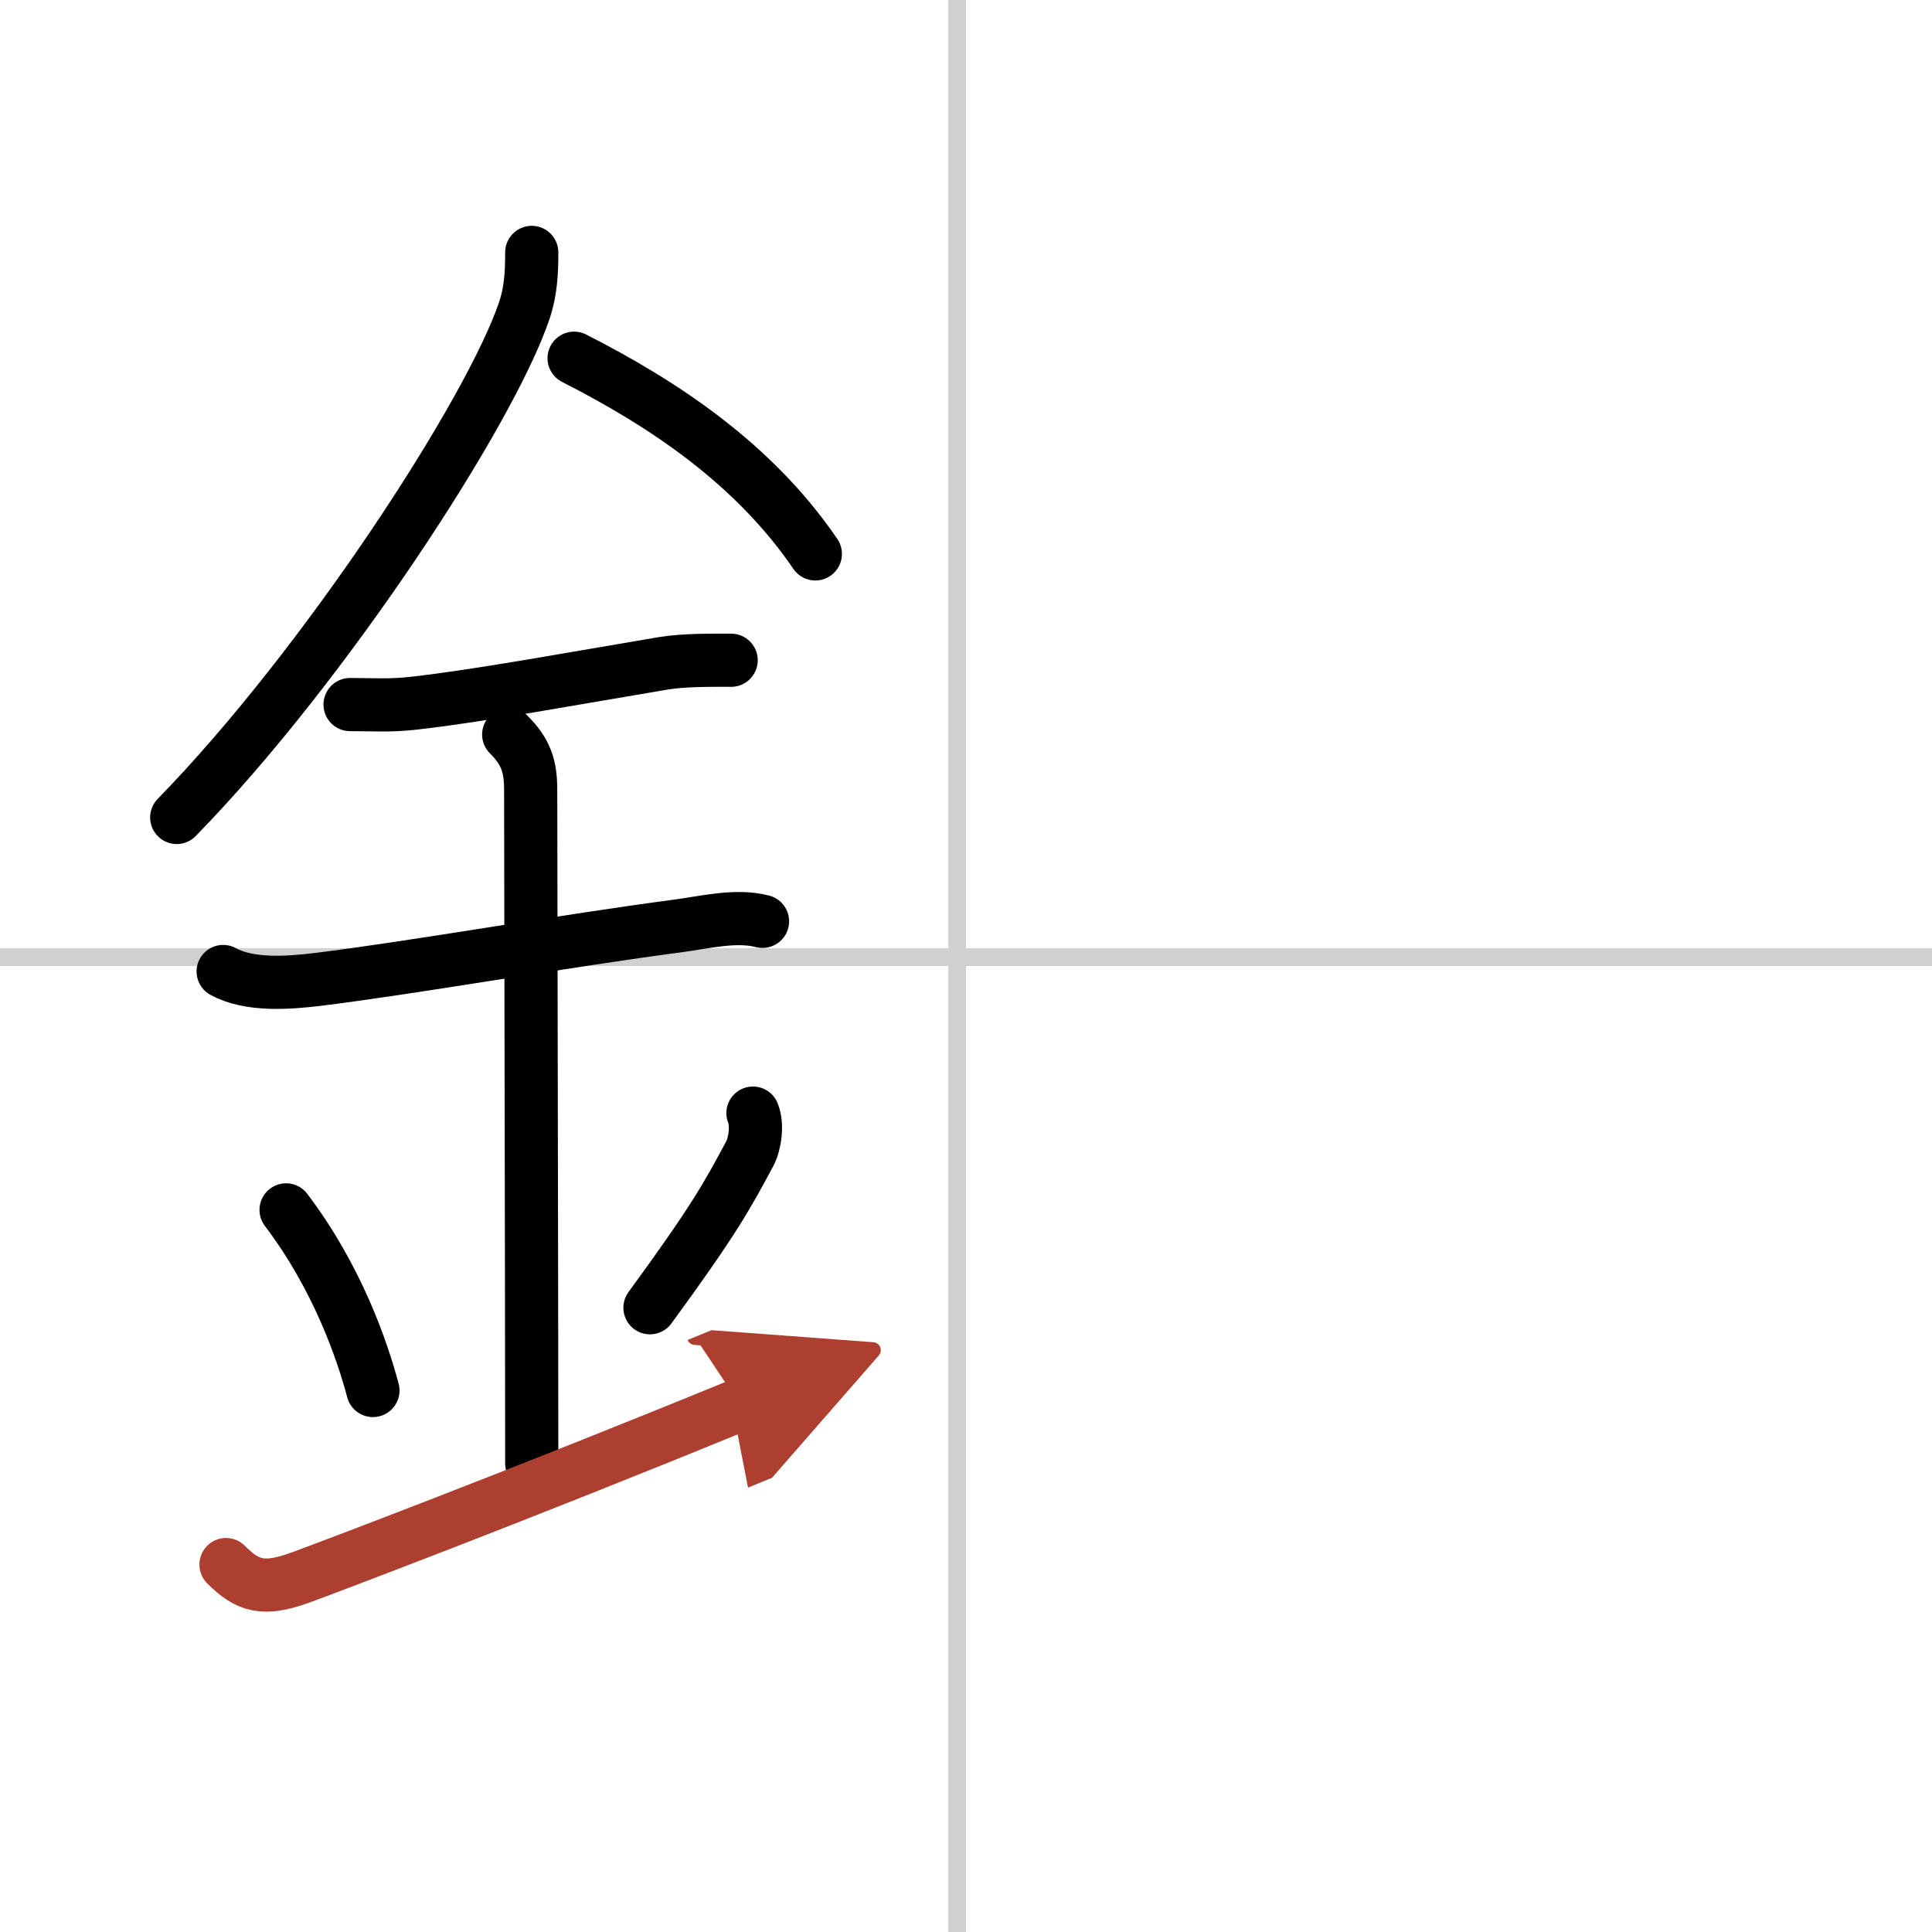
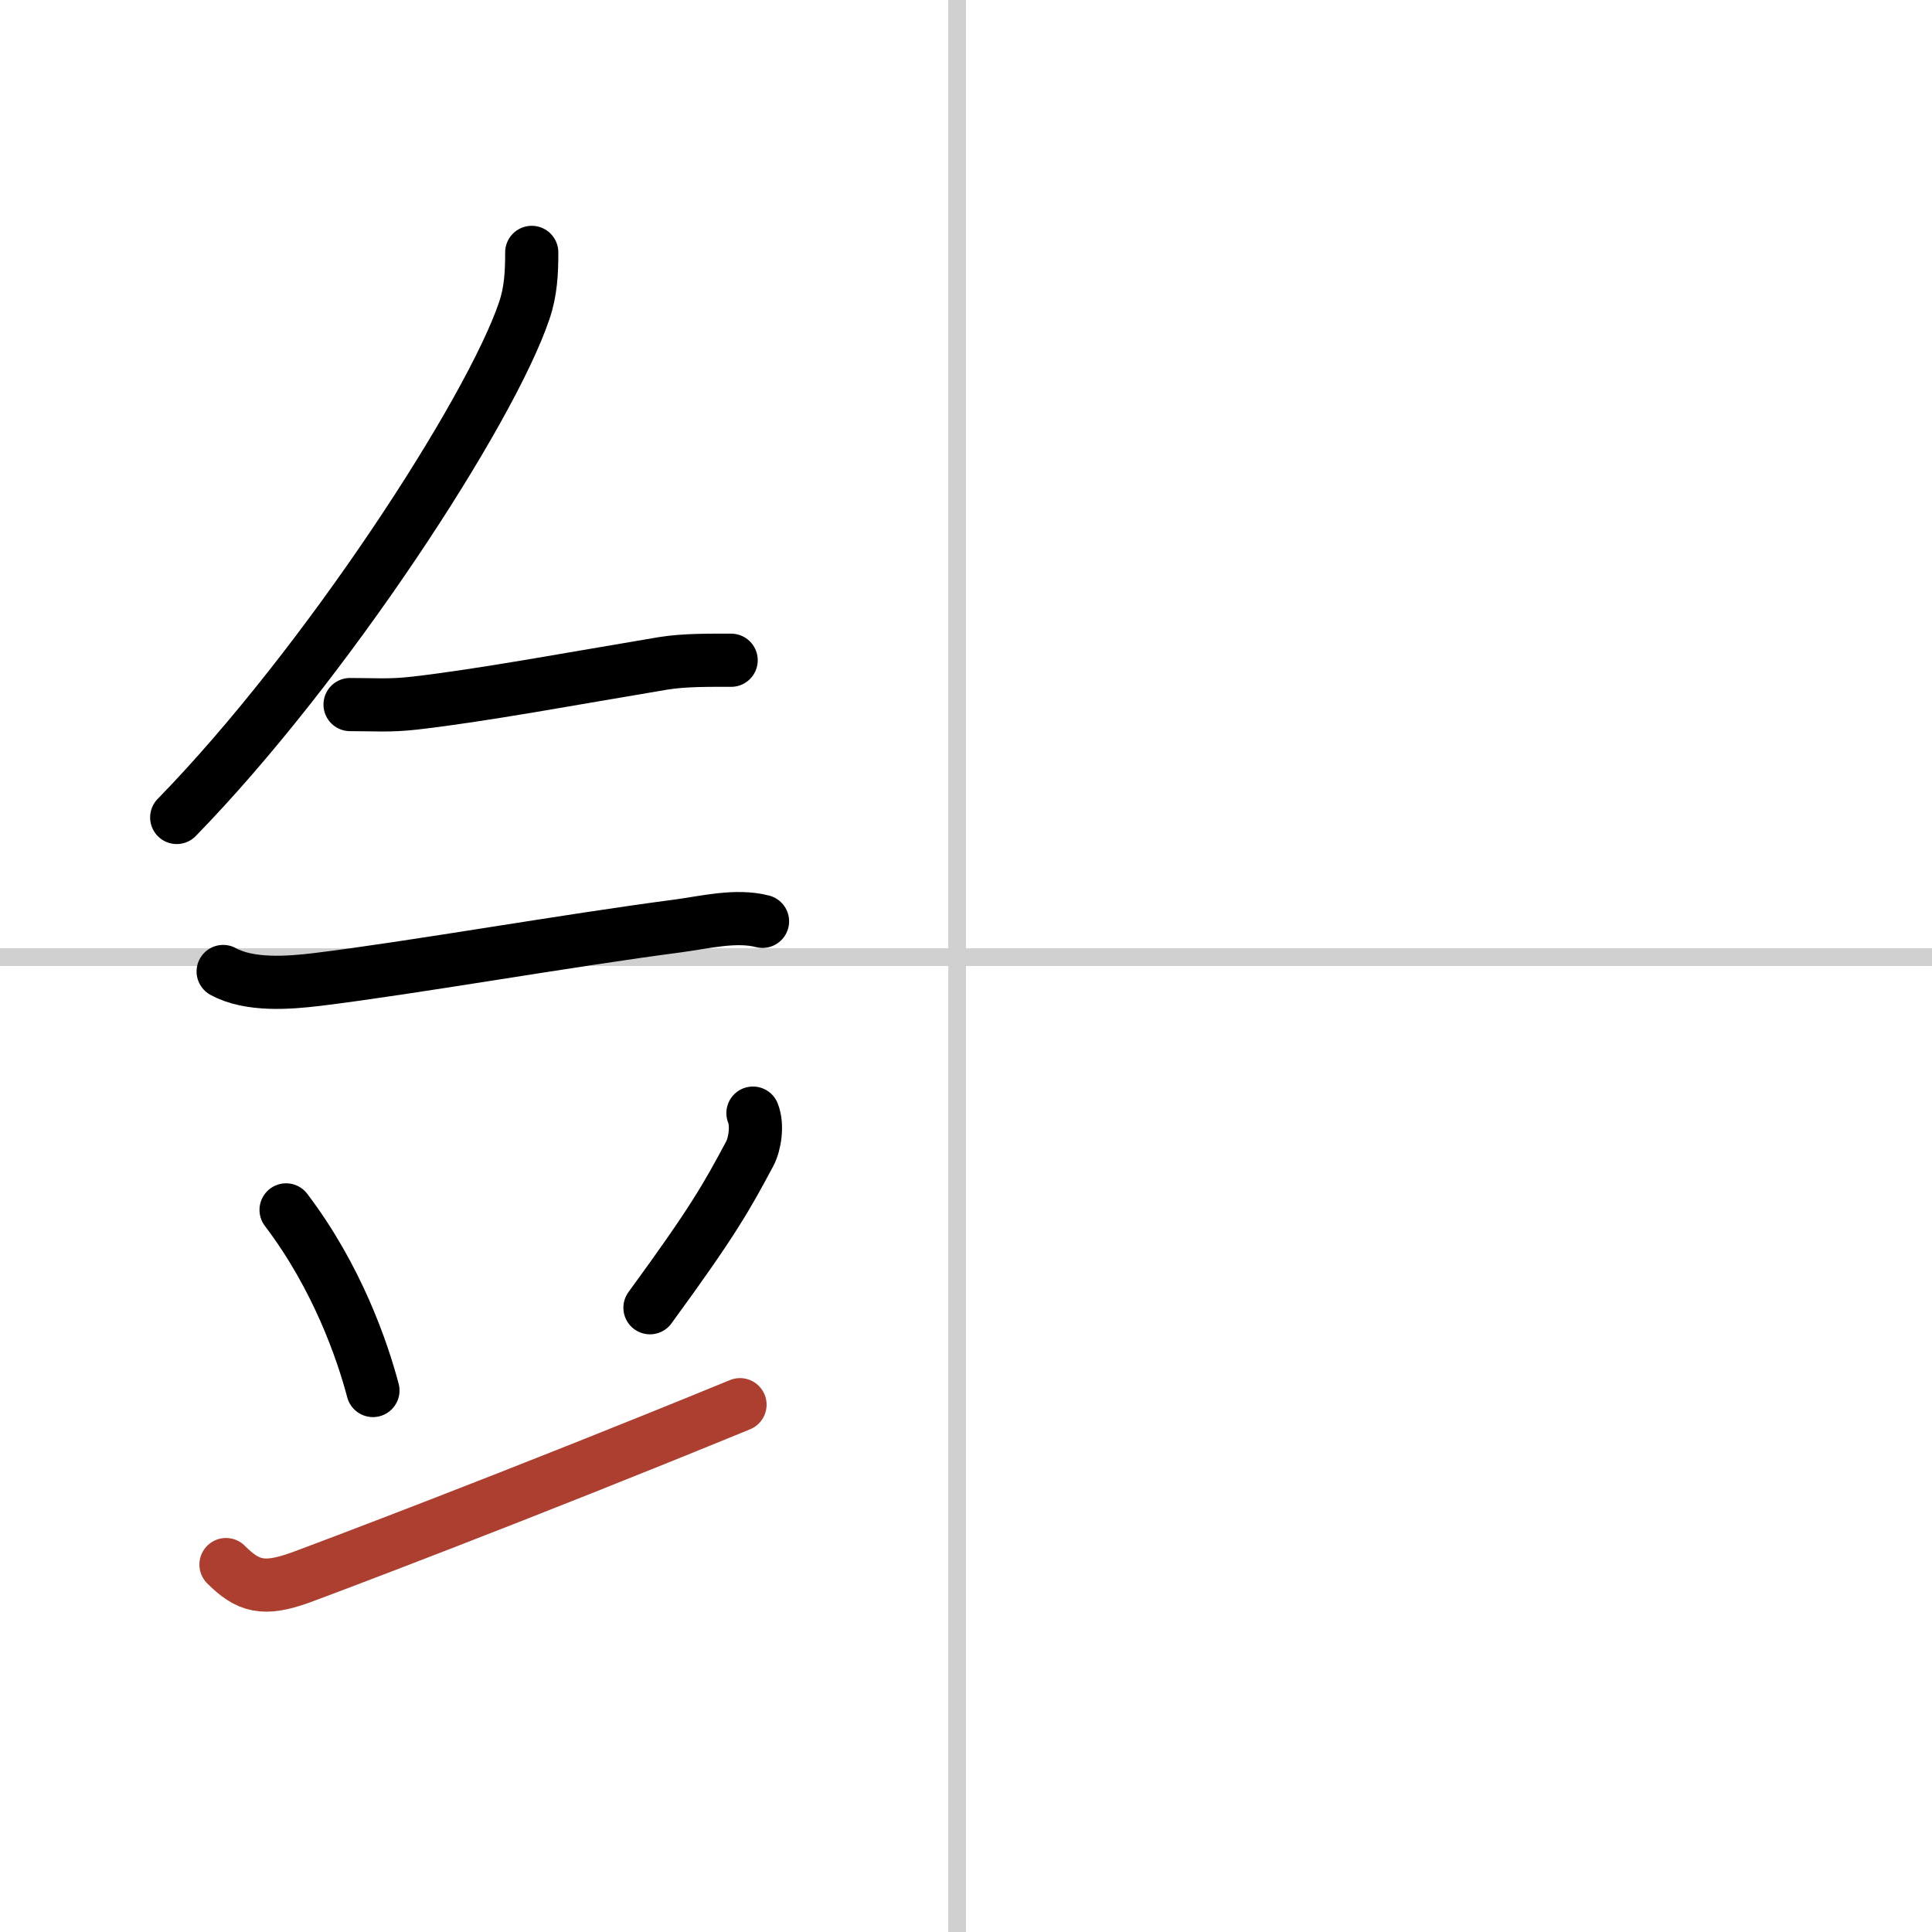
<svg xmlns="http://www.w3.org/2000/svg" width="400" height="400" viewBox="0 0 109 109">
  <defs>
    <marker id="a" markerWidth="4" orient="auto" refX="1" refY="5" viewBox="0 0 10 10">
-       <polyline points="0 0 10 5 0 10 1 5" fill="#ad3f31" stroke="#ad3f31" />
-     </marker>
+       </marker>
  </defs>
  <g fill="none" stroke="#000" stroke-linecap="round" stroke-linejoin="round" stroke-width="3">
    <rect width="100%" height="100%" fill="#fff" stroke="#fff" />
    <line x1="54" x2="54" y2="109" stroke="#d0d0d0" stroke-width="1" />
    <line x2="109" y1="54" y2="54" stroke="#d0d0d0" stroke-width="1" />
    <path d="m30 14.24c0 1.14-0.05 2.19-0.42 3.28-1.92 5.7-11.22 20-19.61 28.6" />
-     <path d="M32.39,20.21C37.38,22.75,42.5,26.12,46,31.25" />
    <path d="m19.75 39.75c1.41 0 2.22 0.08 3.63-0.08 3.72-0.42 9.05-1.41 14.01-2.24 1.22-0.2 2.62-0.18 3.86-0.18" />
    <path d="m12.59 54.81c1.49 0.82 3.72 0.64 5.31 0.45 5.45-0.67 14.01-2.19 20.35-3.02 1.5-0.2 3.27-0.65 4.77-0.26" />
-     <path d="m28.7 41.44c0.99 0.99 1.24 1.81 1.24 3.14 0 4.35 0.06 28.92 0.06 37.98" />
    <path d="m16.14 68.26c2.9 3.82 4.31 7.96 4.9 10.19" />
    <path d="m42.48 62.8c0.28 0.69 0.1 1.77-0.18 2.29-1.29 2.41-2.04 3.78-5.63 8.69" />
    <path d="m12.75 88.27c1.24 1.24 2.12 1.48 4.18 0.74 1.29-0.47 12.32-4.63 24.82-9.76" marker-end="url(#a)" stroke="#ad3f31" />
  </g>
</svg>